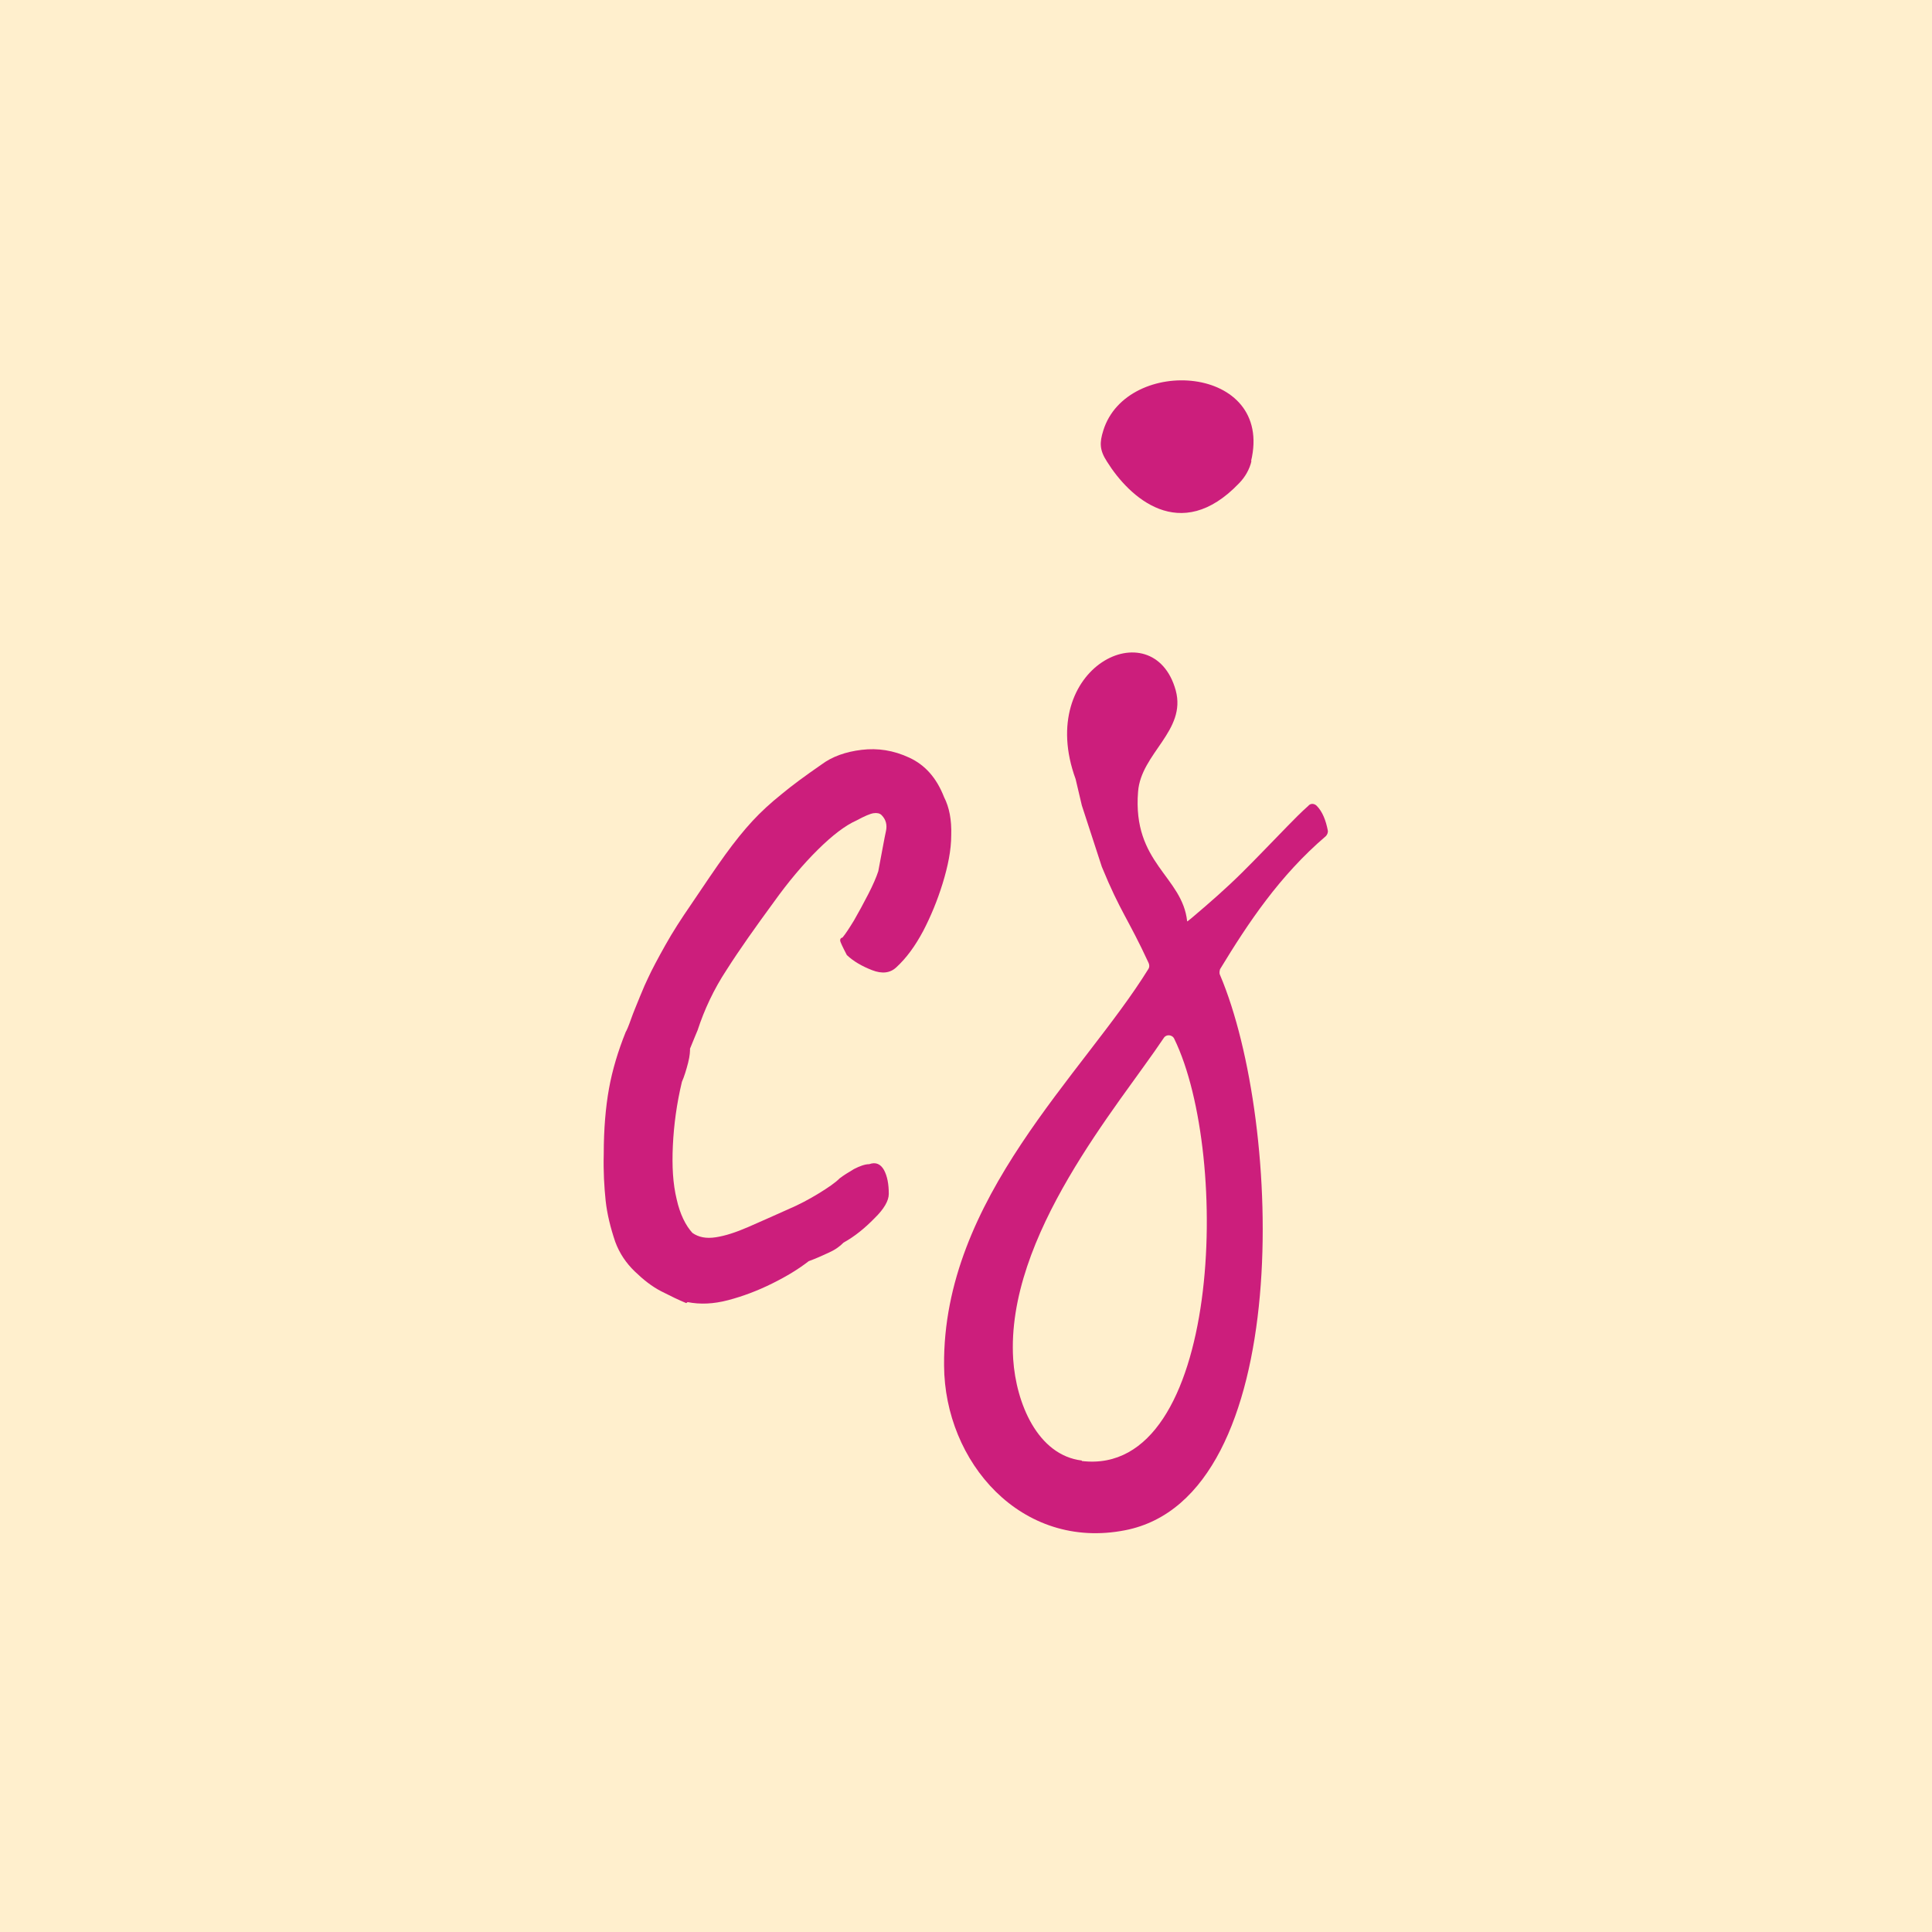
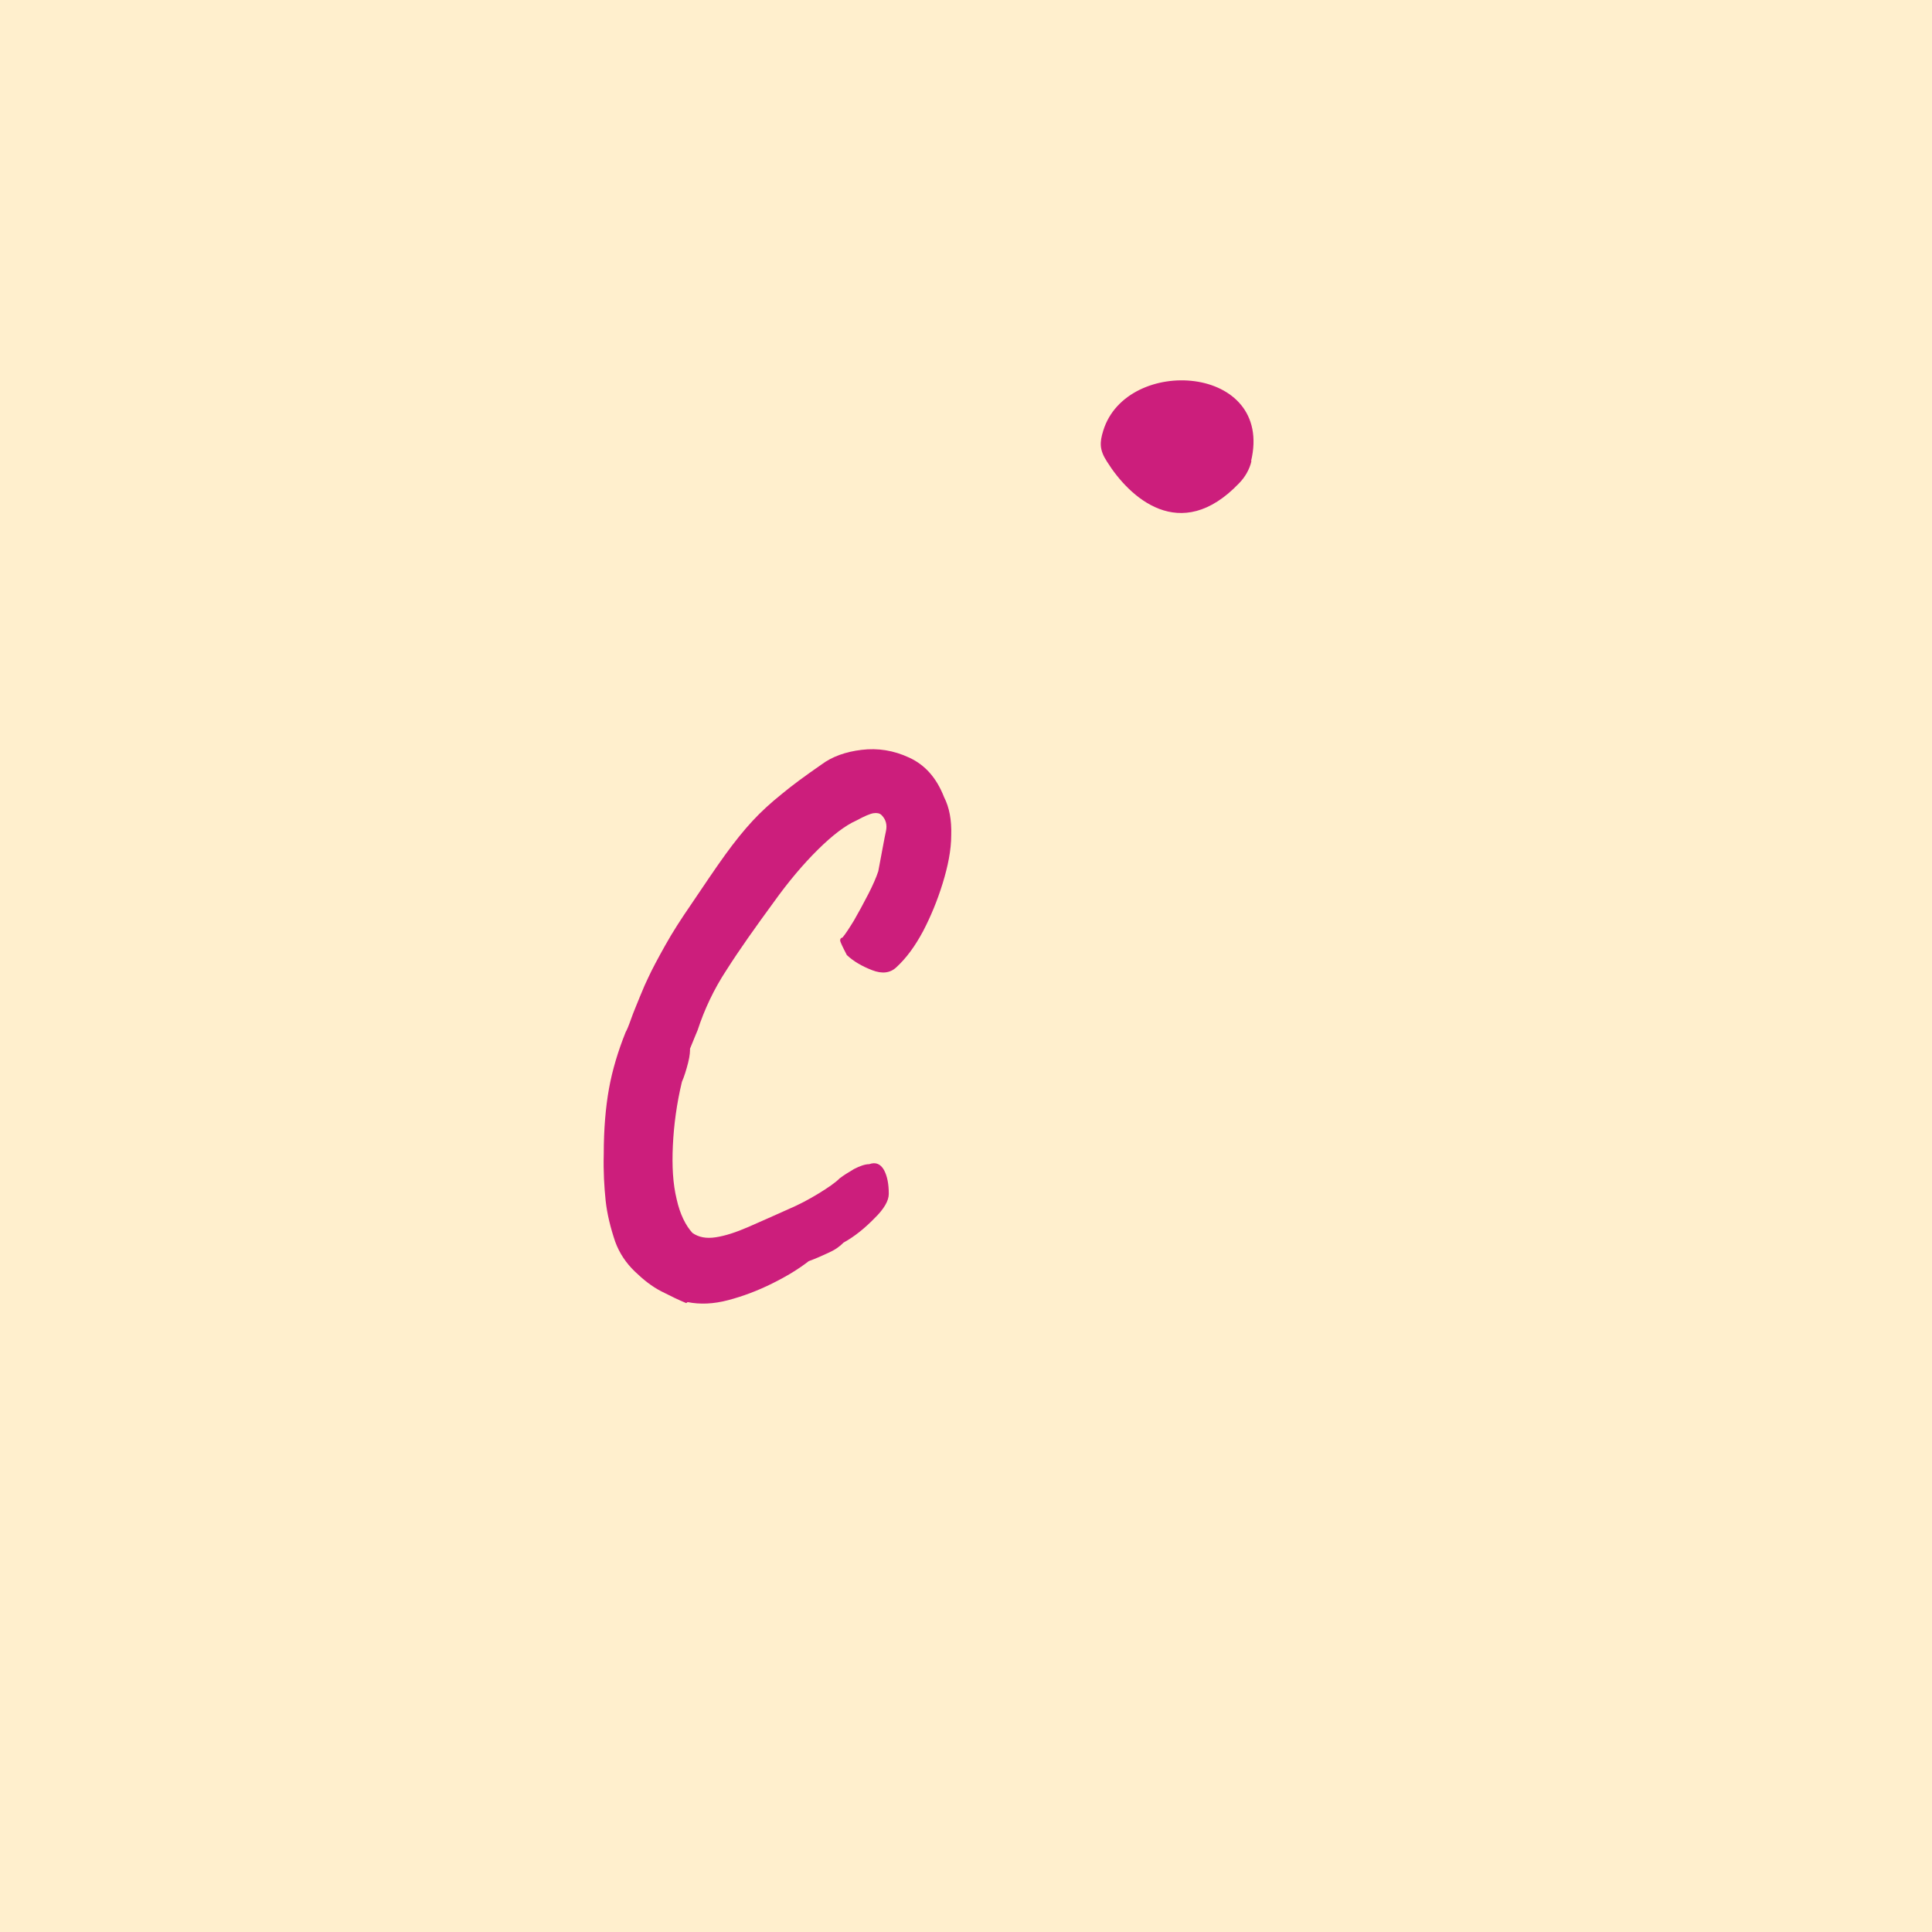
<svg xmlns="http://www.w3.org/2000/svg" width="128" height="128" viewBox="0 0 128 128" fill="none">
  <rect width="128" height="128" fill="#FFEFCD" />
  <g clip-path="url(#clip0_588_18584)">
    <path d="M45.463 86.333C44.989 86.139 44.453 85.881 43.821 85.558C43.189 85.235 42.621 84.783 42.053 84.234C41.484 83.685 41.042 83.039 40.758 82.264C40.442 81.327 40.221 80.423 40.126 79.551C40.032 78.647 39.968 77.614 40 76.451C40 74.804 40.126 73.351 40.347 72.123C40.568 70.896 40.947 69.637 41.453 68.377C41.516 68.28 41.642 67.99 41.8 67.538C41.958 67.085 42.179 66.569 42.4 66.02C42.621 65.471 42.81 65.051 42.937 64.793C43.189 64.244 43.568 63.533 44.074 62.629C44.579 61.725 45.147 60.853 45.747 59.981C46.663 58.624 47.421 57.494 48.053 56.622C48.684 55.75 49.284 55.008 49.852 54.394C50.421 53.78 51.053 53.199 51.779 52.618C52.474 52.036 53.358 51.391 54.431 50.648C55.126 50.131 56.01 49.808 57.084 49.679C58.158 49.55 59.2 49.711 60.242 50.196C61.284 50.68 62.042 51.52 62.547 52.812C62.895 53.49 63.053 54.329 63.021 55.33C63.021 56.332 62.8 57.397 62.453 58.528C62.105 59.658 61.663 60.724 61.158 61.692C60.621 62.694 60.053 63.469 59.389 64.082C58.979 64.47 58.442 64.534 57.779 64.276C57.116 64.018 56.547 63.695 56.105 63.275C55.821 62.726 55.663 62.403 55.663 62.306C55.663 62.209 55.695 62.145 55.821 62.112C56.01 61.886 56.263 61.499 56.579 60.982C56.895 60.433 57.21 59.852 57.526 59.238C57.842 58.624 58.063 58.108 58.189 57.72C58.442 56.396 58.6 55.492 58.695 55.072C58.789 54.652 58.695 54.297 58.41 54.006C58.284 53.877 58.095 53.845 57.874 53.877C57.653 53.91 57.274 54.071 56.737 54.362C56.01 54.684 55.158 55.33 54.179 56.299C53.2 57.268 52.221 58.431 51.274 59.755C50.042 61.434 48.968 62.952 48.147 64.244C47.295 65.535 46.663 66.892 46.221 68.248C46.158 68.377 46 68.797 45.716 69.475C45.716 69.605 45.716 69.927 45.589 70.412C45.463 70.896 45.337 71.316 45.179 71.671C44.831 73.125 44.642 74.546 44.579 75.902C44.516 77.258 44.579 78.421 44.831 79.454C45.053 80.455 45.431 81.198 45.874 81.683C46.284 81.973 46.789 82.07 47.421 81.973C48.053 81.876 48.747 81.65 49.568 81.295C50.389 80.94 51.242 80.552 52.189 80.132C52.947 79.809 53.61 79.454 54.242 79.067C54.874 78.679 55.347 78.356 55.632 78.066C55.884 77.872 56.2 77.678 56.579 77.452C56.958 77.258 57.305 77.129 57.589 77.129C58.032 76.968 58.347 77.129 58.568 77.517C58.789 77.936 58.884 78.453 58.884 79.099C58.884 79.551 58.568 80.1 57.937 80.714C57.305 81.36 56.642 81.909 55.884 82.328C55.632 82.587 55.316 82.813 54.874 83.007C54.463 83.2 54.021 83.394 53.579 83.556C52.916 84.072 52.126 84.557 51.147 85.041C50.168 85.525 49.221 85.881 48.242 86.139C47.263 86.397 46.379 86.43 45.558 86.268L45.463 86.333Z" fill="#CC1E7C" />
-     <path d="M71.674 53.361L73 57.43C74.232 60.433 74.737 60.853 76.095 63.791C76.158 63.921 76.158 64.082 76.095 64.179C71.768 71.187 62.453 79.357 62.547 90.467C62.579 96.861 67.663 102.738 74.547 101.382C85.79 99.186 85 74.416 80.832 64.599C80.768 64.47 80.8 64.341 80.832 64.211C82.695 61.143 84.779 58.011 87.842 55.395C87.937 55.298 88 55.137 87.968 55.008C87.842 54.362 87.621 53.78 87.242 53.393C87.084 53.231 86.832 53.199 86.674 53.393C86.2 53.813 85.758 54.265 85.316 54.717C84.305 55.75 83.295 56.816 82.284 57.817C81.242 58.85 80.168 59.787 79.063 60.724C78.937 60.821 78.811 60.95 78.653 61.047C78.337 58.043 75.021 57.203 75.4 52.456C75.59 49.905 78.621 48.419 77.895 45.739C76.41 40.378 68.547 44.189 71.263 51.617M71.674 96.764C68.737 96.409 67.316 92.953 67.126 90.047C66.621 81.876 74.105 73.254 77.105 68.765C77.263 68.507 77.674 68.539 77.8 68.829C81.558 76.548 80.926 97.894 71.674 96.796V96.764Z" fill="#CC1E7C" />
    <path d="M82.884 30.561C84.431 24.134 74.642 23.521 73.095 28.526C72.842 29.334 72.842 29.818 73.347 30.593C74.8 32.918 78.179 36.115 82.095 32.014C82.474 31.627 82.789 31.11 82.916 30.529L82.884 30.561Z" fill="#CC1E7C" />
  </g>
  <defs>
    <clipPath id="clip0_588_18584">
      <rect width="48" height="76.408" fill="white" transform="translate(40 25.2)" />
    </clipPath>
  </defs>
</svg>